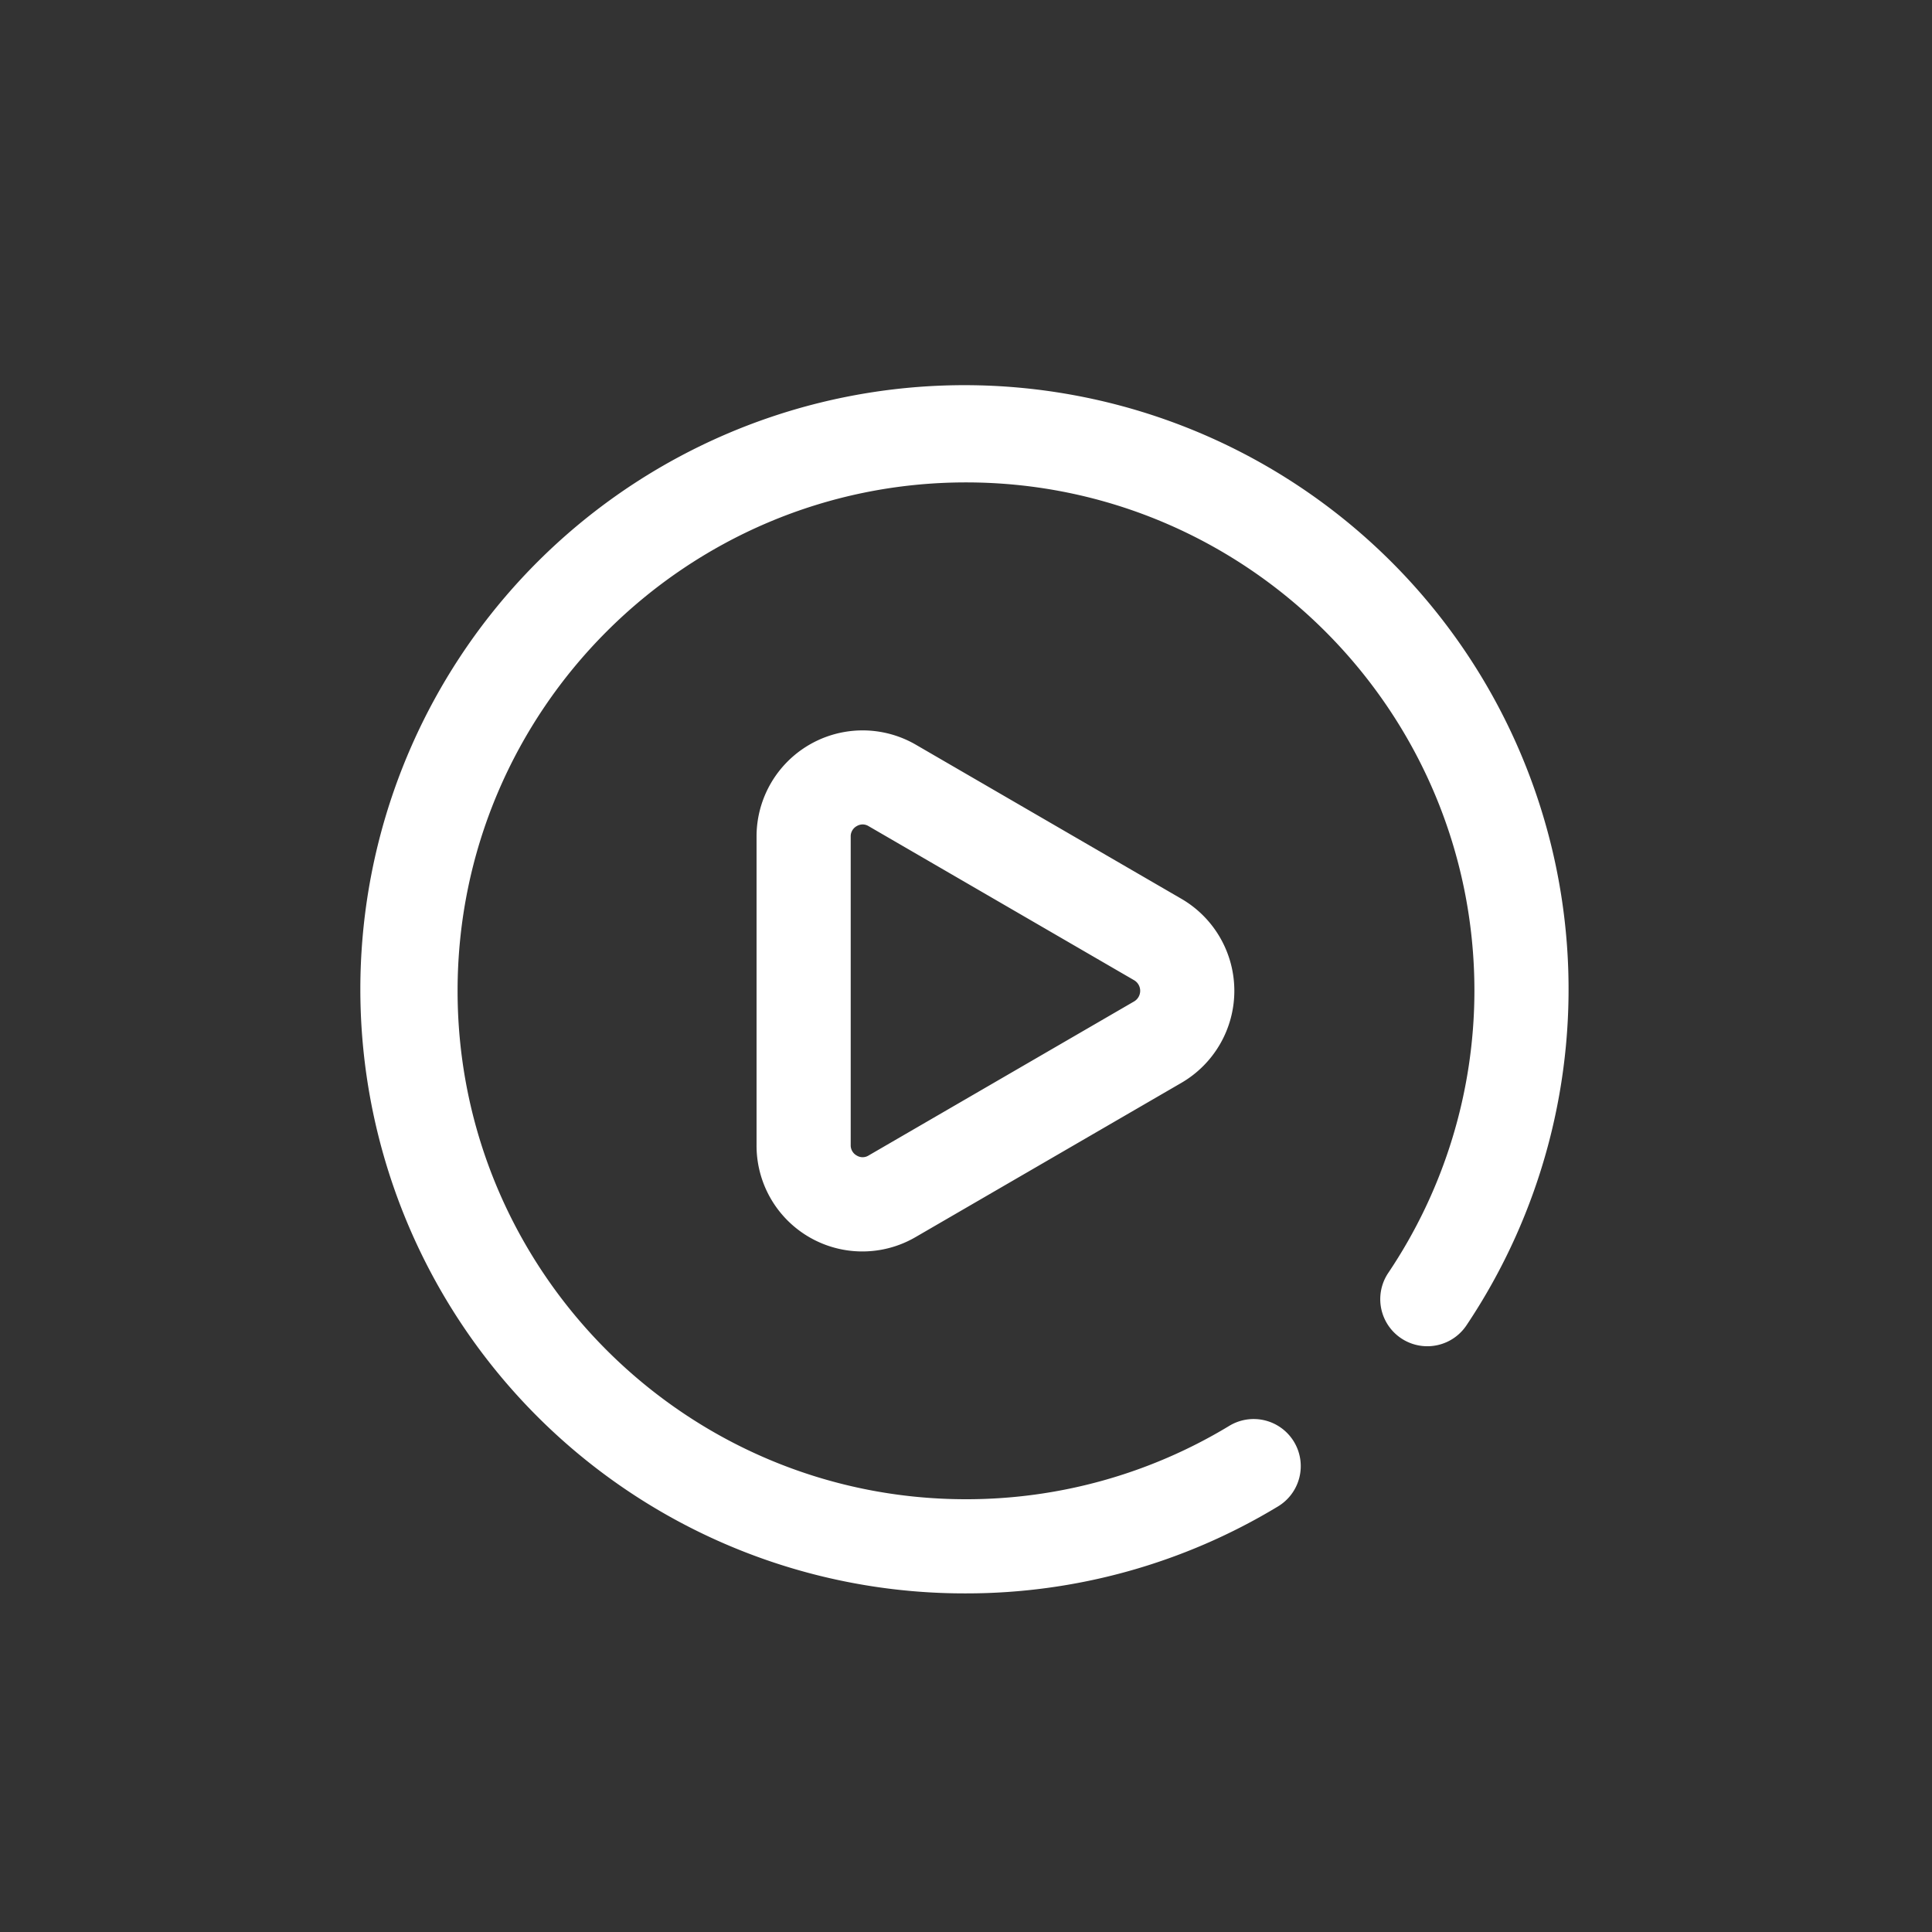
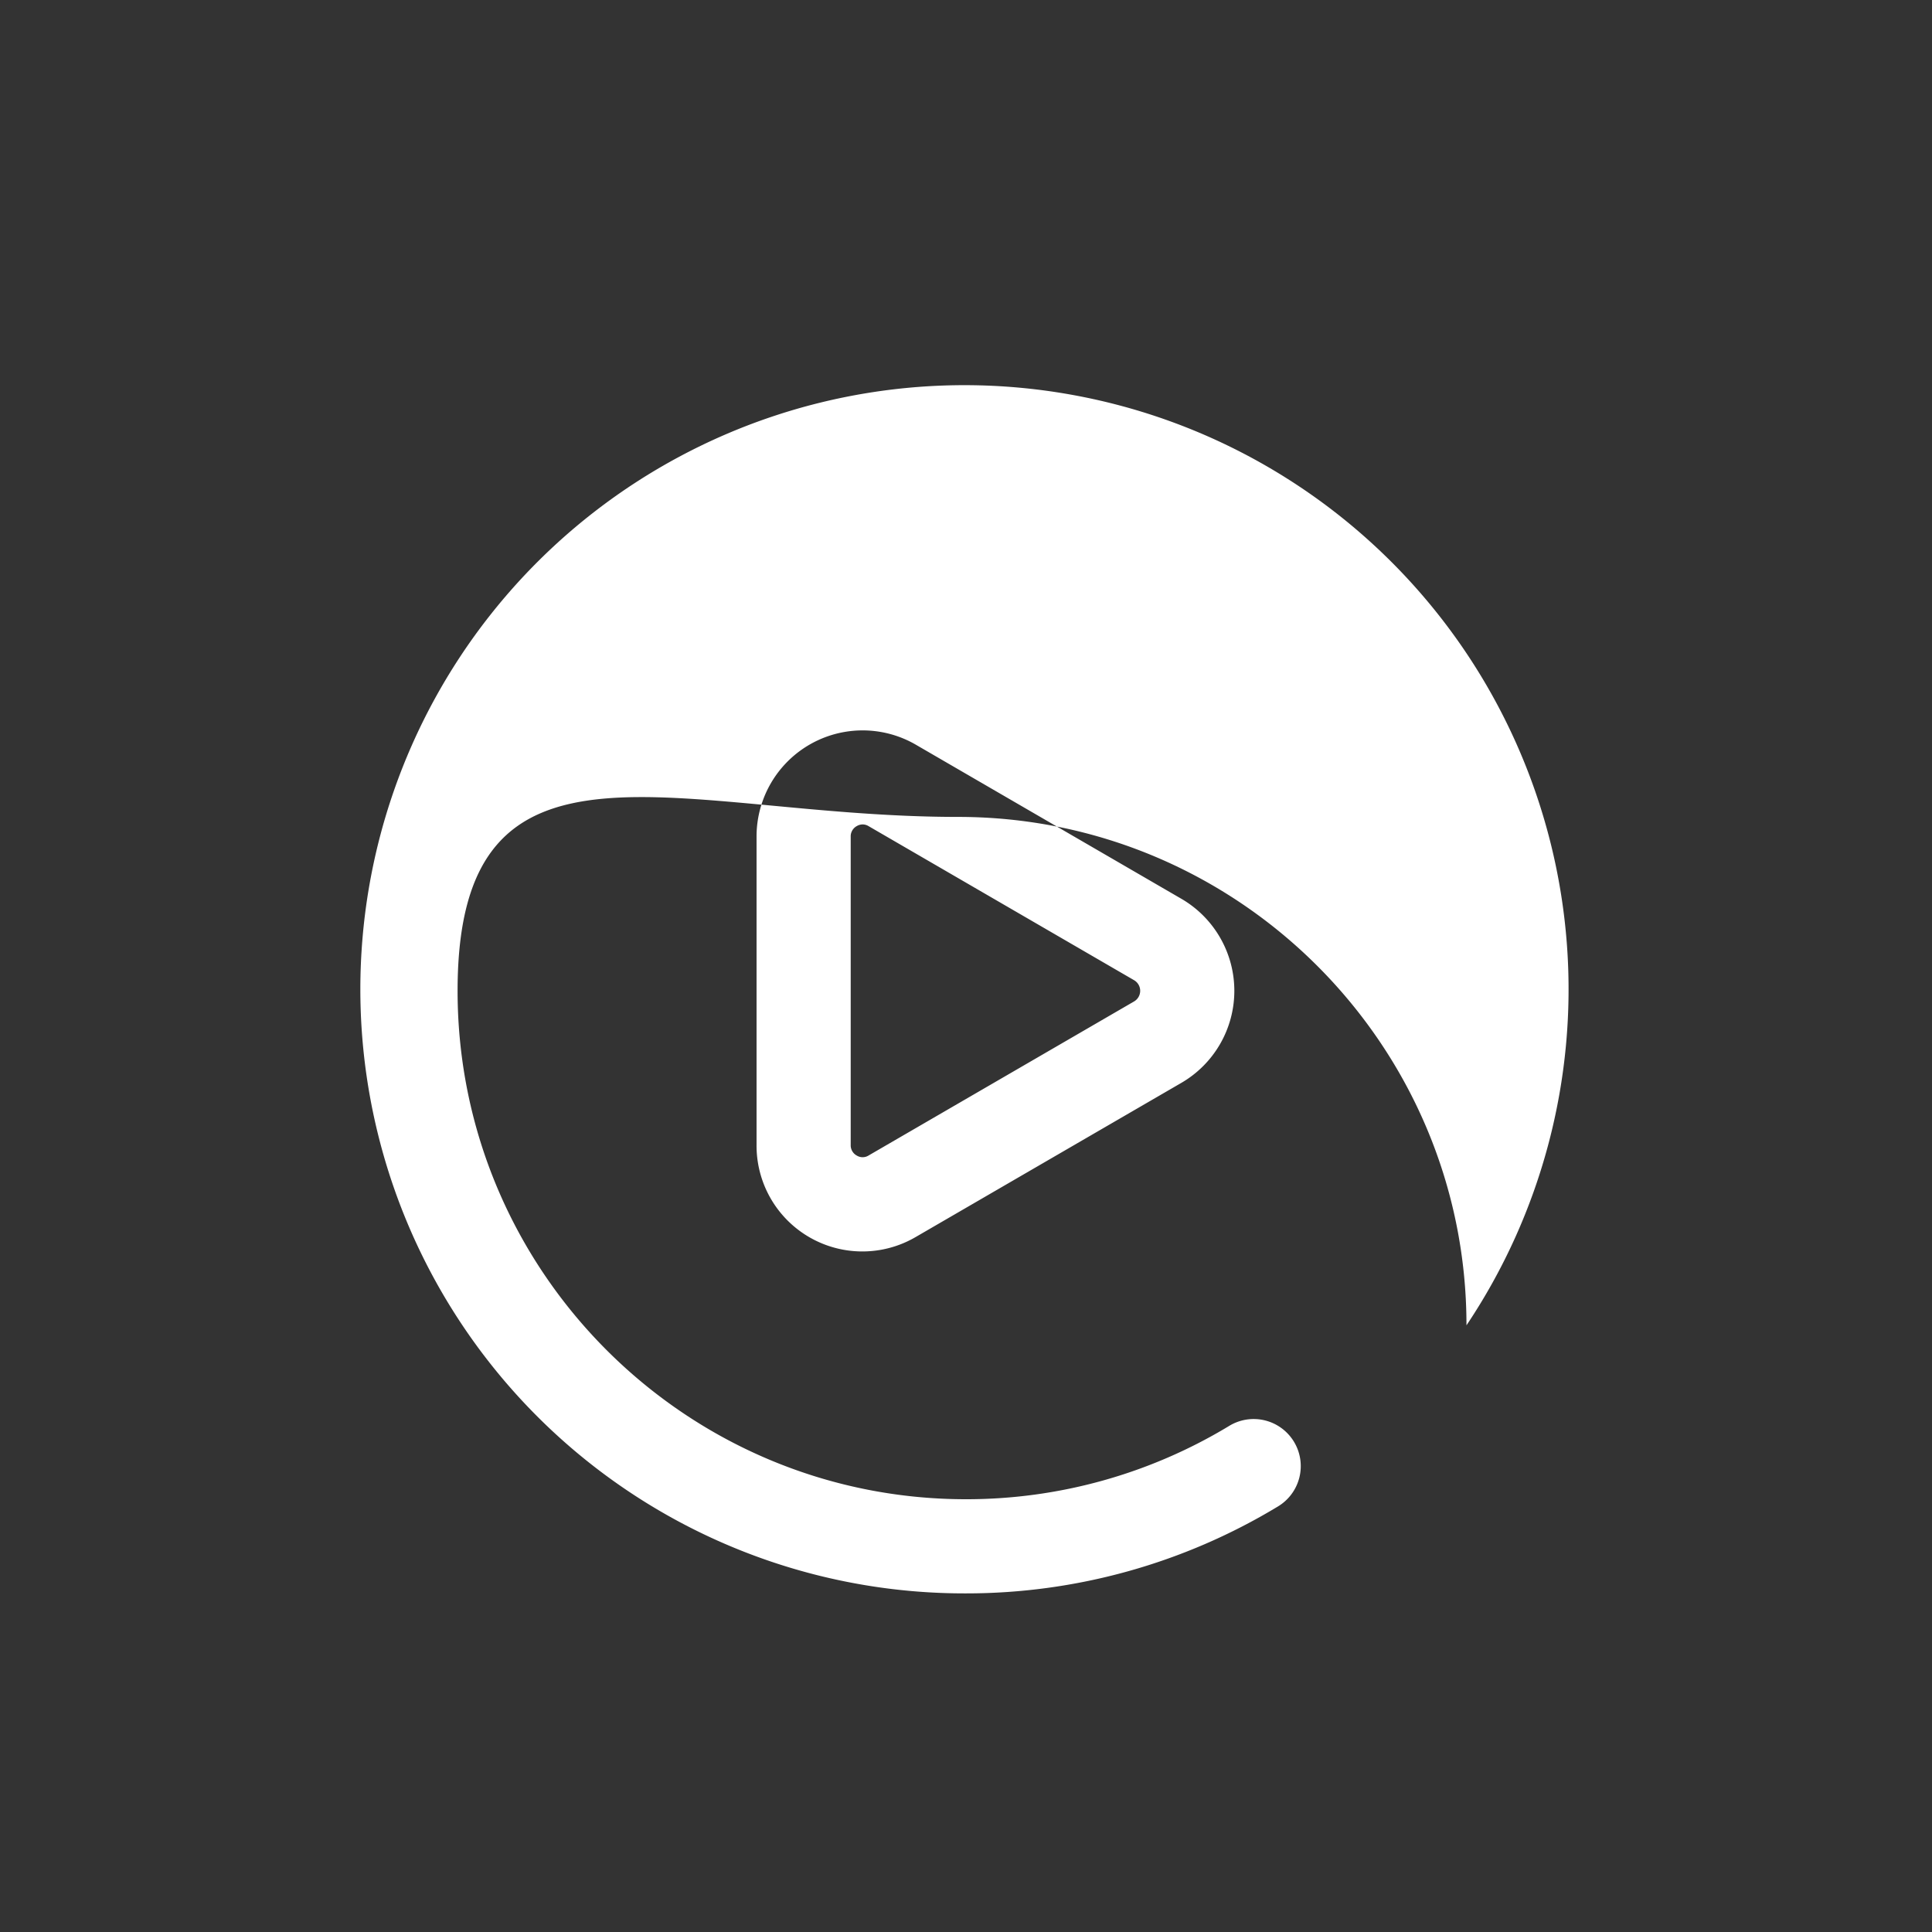
<svg xmlns="http://www.w3.org/2000/svg" width="512" height="512" viewBox="0 0 512 512">
  <rect x="0" y="0" width="512" height="512" fill="#333333" stroke="none" />
  <defs>
    <style>.a{fill:#ffffff;}</style>
  </defs>
-   <path class="a" d="M256,422.264A160.095,160.095,0,1,1,388.63,351.226a12.475,12.475,0,1,1-20.742-13.868,134.191,134.191,0,0,0,22.846-74.781c0-74.293-60.442-134.735-134.735-134.735S121.265,188.285,121.265,262.578,181.707,397.313,256,397.313A134.481,134.481,0,0,0,325.699,377.91a12.476,12.476,0,1,1,12.928,21.341A159.44,159.44,0,0,1,256,422.264M242.692,327.81l70.391-40.846a28.211,28.211,0,0,0,0-48.773l-70.391-40.846a28.113,28.113,0,0,0-42.198,24.386v81.692A28.041,28.041,0,0,0,242.692,327.81M230.169,218.927l70.391,40.846a3.26,3.26,0,0,1,0,5.61l-70.391,40.846a2.97,2.97,0,0,1-3.115.006,3.086,3.086,0,0,1-1.609-2.811V221.732a3.086,3.086,0,0,1,1.609-2.811,3.128,3.128,0,0,1,1.557-.439,3.07,3.07,0,0,1,1.558.445" />
+   <path class="a" d="M256,422.264A160.095,160.095,0,1,1,388.63,351.226c0-74.293-60.442-134.735-134.735-134.735S121.265,188.285,121.265,262.578,181.707,397.313,256,397.313A134.481,134.481,0,0,0,325.699,377.91a12.476,12.476,0,1,1,12.928,21.341A159.44,159.44,0,0,1,256,422.264M242.692,327.81l70.391-40.846a28.211,28.211,0,0,0,0-48.773l-70.391-40.846a28.113,28.113,0,0,0-42.198,24.386v81.692A28.041,28.041,0,0,0,242.692,327.81M230.169,218.927l70.391,40.846a3.26,3.26,0,0,1,0,5.61l-70.391,40.846a2.97,2.97,0,0,1-3.115.006,3.086,3.086,0,0,1-1.609-2.811V221.732a3.086,3.086,0,0,1,1.609-2.811,3.128,3.128,0,0,1,1.557-.439,3.07,3.07,0,0,1,1.558.445" />
</svg>